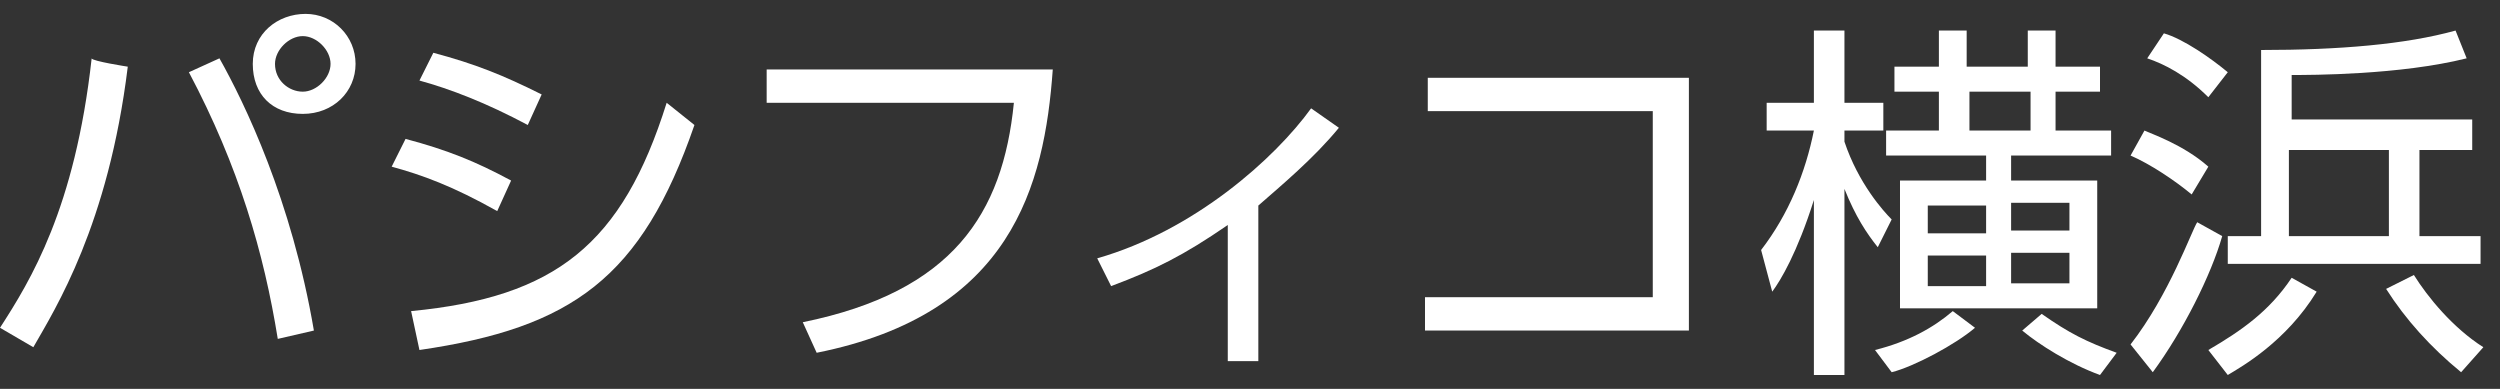
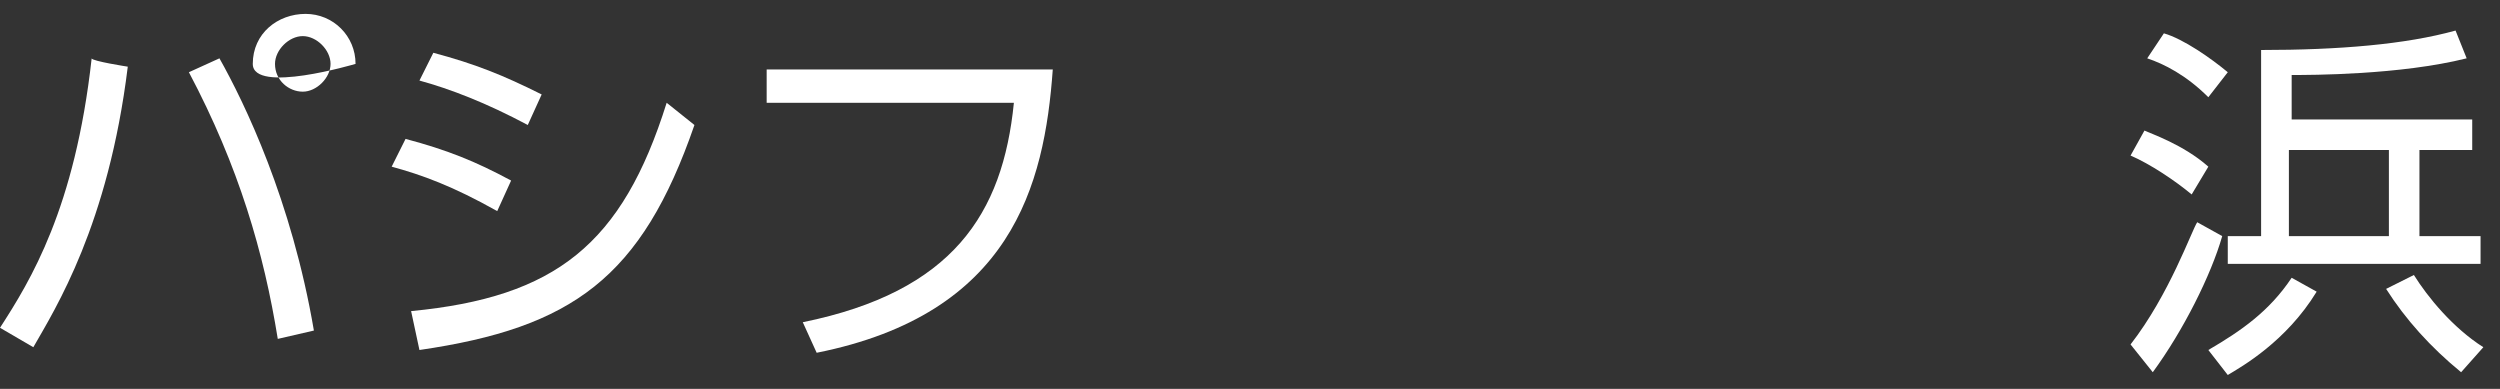
<svg xmlns="http://www.w3.org/2000/svg" version="1.1" id="_イヤー_1" x="0px" y="0px" viewBox="0 0 90 14" style="enable-background:new 0 0 90 14;" xml:space="preserve" width="90" height="14">
  <rect x="0" y="0" width="90" height="14" fill="#333333" stroke="none" />
  <style type="text/css">
	.st0{fill:#FFFFFF;}
</style>
-   <path class="st0" d="M4.6,2.4C3.9,8.1,2,11.1,1.2,12.5L0,11.8c1.1-1.7,2.7-4.3,3.3-9.7C3.3,2.2,4.6,2.4,4.6,2.4z M10,12.2  C9.5,9.1,8.6,6,6.8,2.6l1.1-0.5c0.9,1.6,2.6,5.1,3.4,9.8L10,12.2L10,12.2z M12.8,2.3c0,1-0.8,1.8-1.9,1.8S9.1,3.4,9.1,2.3  S10,0.5,11,0.5S12.8,1.3,12.8,2.3z M9.9,2.3c0,0.6,0.5,1,1,1s1-0.5,1-1s-0.5-1-1-1S9.9,1.8,9.9,2.3z" />
+   <path class="st0" d="M4.6,2.4C3.9,8.1,2,11.1,1.2,12.5L0,11.8c1.1-1.7,2.7-4.3,3.3-9.7C3.3,2.2,4.6,2.4,4.6,2.4z M10,12.2  C9.5,9.1,8.6,6,6.8,2.6l1.1-0.5c0.9,1.6,2.6,5.1,3.4,9.8L10,12.2L10,12.2z M12.8,2.3S9.1,3.4,9.1,2.3  S10,0.5,11,0.5S12.8,1.3,12.8,2.3z M9.9,2.3c0,0.6,0.5,1,1,1s1-0.5,1-1s-0.5-1-1-1S9.9,1.8,9.9,2.3z" />
  <path class="st0" d="M17.9,7.6c-1.6-0.9-2.7-1.3-3.8-1.6l0.5-1c1.5,0.4,2.5,0.8,3.8,1.5C18.4,6.5,17.9,7.6,17.9,7.6z M14.8,11.2  c5.2-0.5,7.6-2.4,9.2-7.5l1,0.8c-1.9,5.5-4.4,7.3-9.9,8.1L14.8,11.2L14.8,11.2z M19,4.5c-1.5-0.8-2.8-1.3-3.9-1.6l0.5-1  c1.5,0.4,2.5,0.8,3.9,1.5L19,4.5z" />
  <path class="st0" d="M37.9,2.5c-0.3,4.2-1.5,8.8-8.5,10.2l-0.5-1.1c5.4-1.1,7.2-3.9,7.6-7.9h-8.9V2.5C27.7,2.5,37.9,2.5,37.9,2.5z" />
-   <path class="st0" d="M45.3,13h-1.1V8.1c-1.6,1.1-2.6,1.6-4.2,2.2l-0.5-1c3.5-1,6.4-3.6,7.7-5.4l1,0.7c-0.9,1.1-2.1,2.1-2.9,2.8  L45.3,13L45.3,13z" />
-   <path class="st0" d="M60.8,2.8v9.1h-9.5v-1.2h8.2V4h-8.1V2.8C51.5,2.8,60.8,2.8,60.8,2.8z" />
-   <path class="st0" d="M67.6,8.9c-0.4-0.5-0.8-1.1-1.2-2.1v6.7h-1.1V7.2c-0.6,1.9-1.2,2.9-1.5,3.3L63.4,9c1-1.3,1.6-2.8,1.9-4.3h-1.7  v-1h1.7V1.1h1.1v2.6h1.4v1h-1.4v0.4c0.5,1.5,1.4,2.5,1.7,2.8L67.6,8.9L67.6,8.9z M67.5,12.6c1.2-0.3,2.1-0.8,2.8-1.4l0.8,0.6  c-0.7,0.6-2.2,1.4-3,1.6L67.5,12.6L67.5,12.6z M75.5,6.5v4.6h-7.1V6.5h3.1V5.6h-3.6V4.7h1.9V3.3h-1.6V2.4h1.6V1.1h1v1.3H73V1.1h1  v1.3h1.6v0.9H74v1.4H76v0.9h-3.6v0.9L75.5,6.5L75.5,6.5z M71.5,8.4v-1h-2.1v1C69.4,8.4,71.5,8.4,71.5,8.4z M71.5,10.3V9.2h-2.1v1.1  H71.5z M73.1,3.3h-2.2v1.4h2.2V3.3z M72.4,7.3v1h2.1v-1H72.4z M72.4,9.1v1.1h2.1V9.1H72.4z M75.6,13.5c-1.1-0.4-2.2-1.1-2.8-1.6  l0.7-0.6c1,0.7,1.6,1,2.7,1.4L75.6,13.5L75.6,13.5z" />
  <path class="st0" d="M76.7,12.4c1.4-1.8,2.2-4.1,2.4-4.4L80,8.5c-0.4,1.4-1.4,3.4-2.5,4.9L76.7,12.4L76.7,12.4z M78.9,7  c-0.6-0.5-1.5-1.1-2.2-1.4l0.5-0.9c0.2,0.1,1.4,0.5,2.3,1.3L78.9,7L78.9,7z M79.5,3.5c-0.8-0.8-1.6-1.2-2.2-1.4l0.6-0.9  c0.7,0.2,1.7,0.9,2.3,1.4L79.5,3.5z M79.5,12.6c1.2-0.7,2.2-1.4,3-2.6l0.9,0.5c-1.1,1.8-2.7,2.7-3.2,3L79.5,12.6L79.5,12.6z M89,5.4  h-1.9v3.1h2.2v1h-9.1v-1h1.2V1.8c2.8,0,5.2-0.2,7-0.7l0.4,1c-2.4,0.6-5.6,0.6-6.3,0.6v1.6H89L89,5.4L89,5.4z M86,5.4h-3.6v3.1H86  V5.4z M86.9,9.9c0.5,0.8,1.4,1.9,2.5,2.6l-0.8,0.9c-1.1-0.9-2-1.9-2.7-3L86.9,9.9L86.9,9.9z" />
</svg>